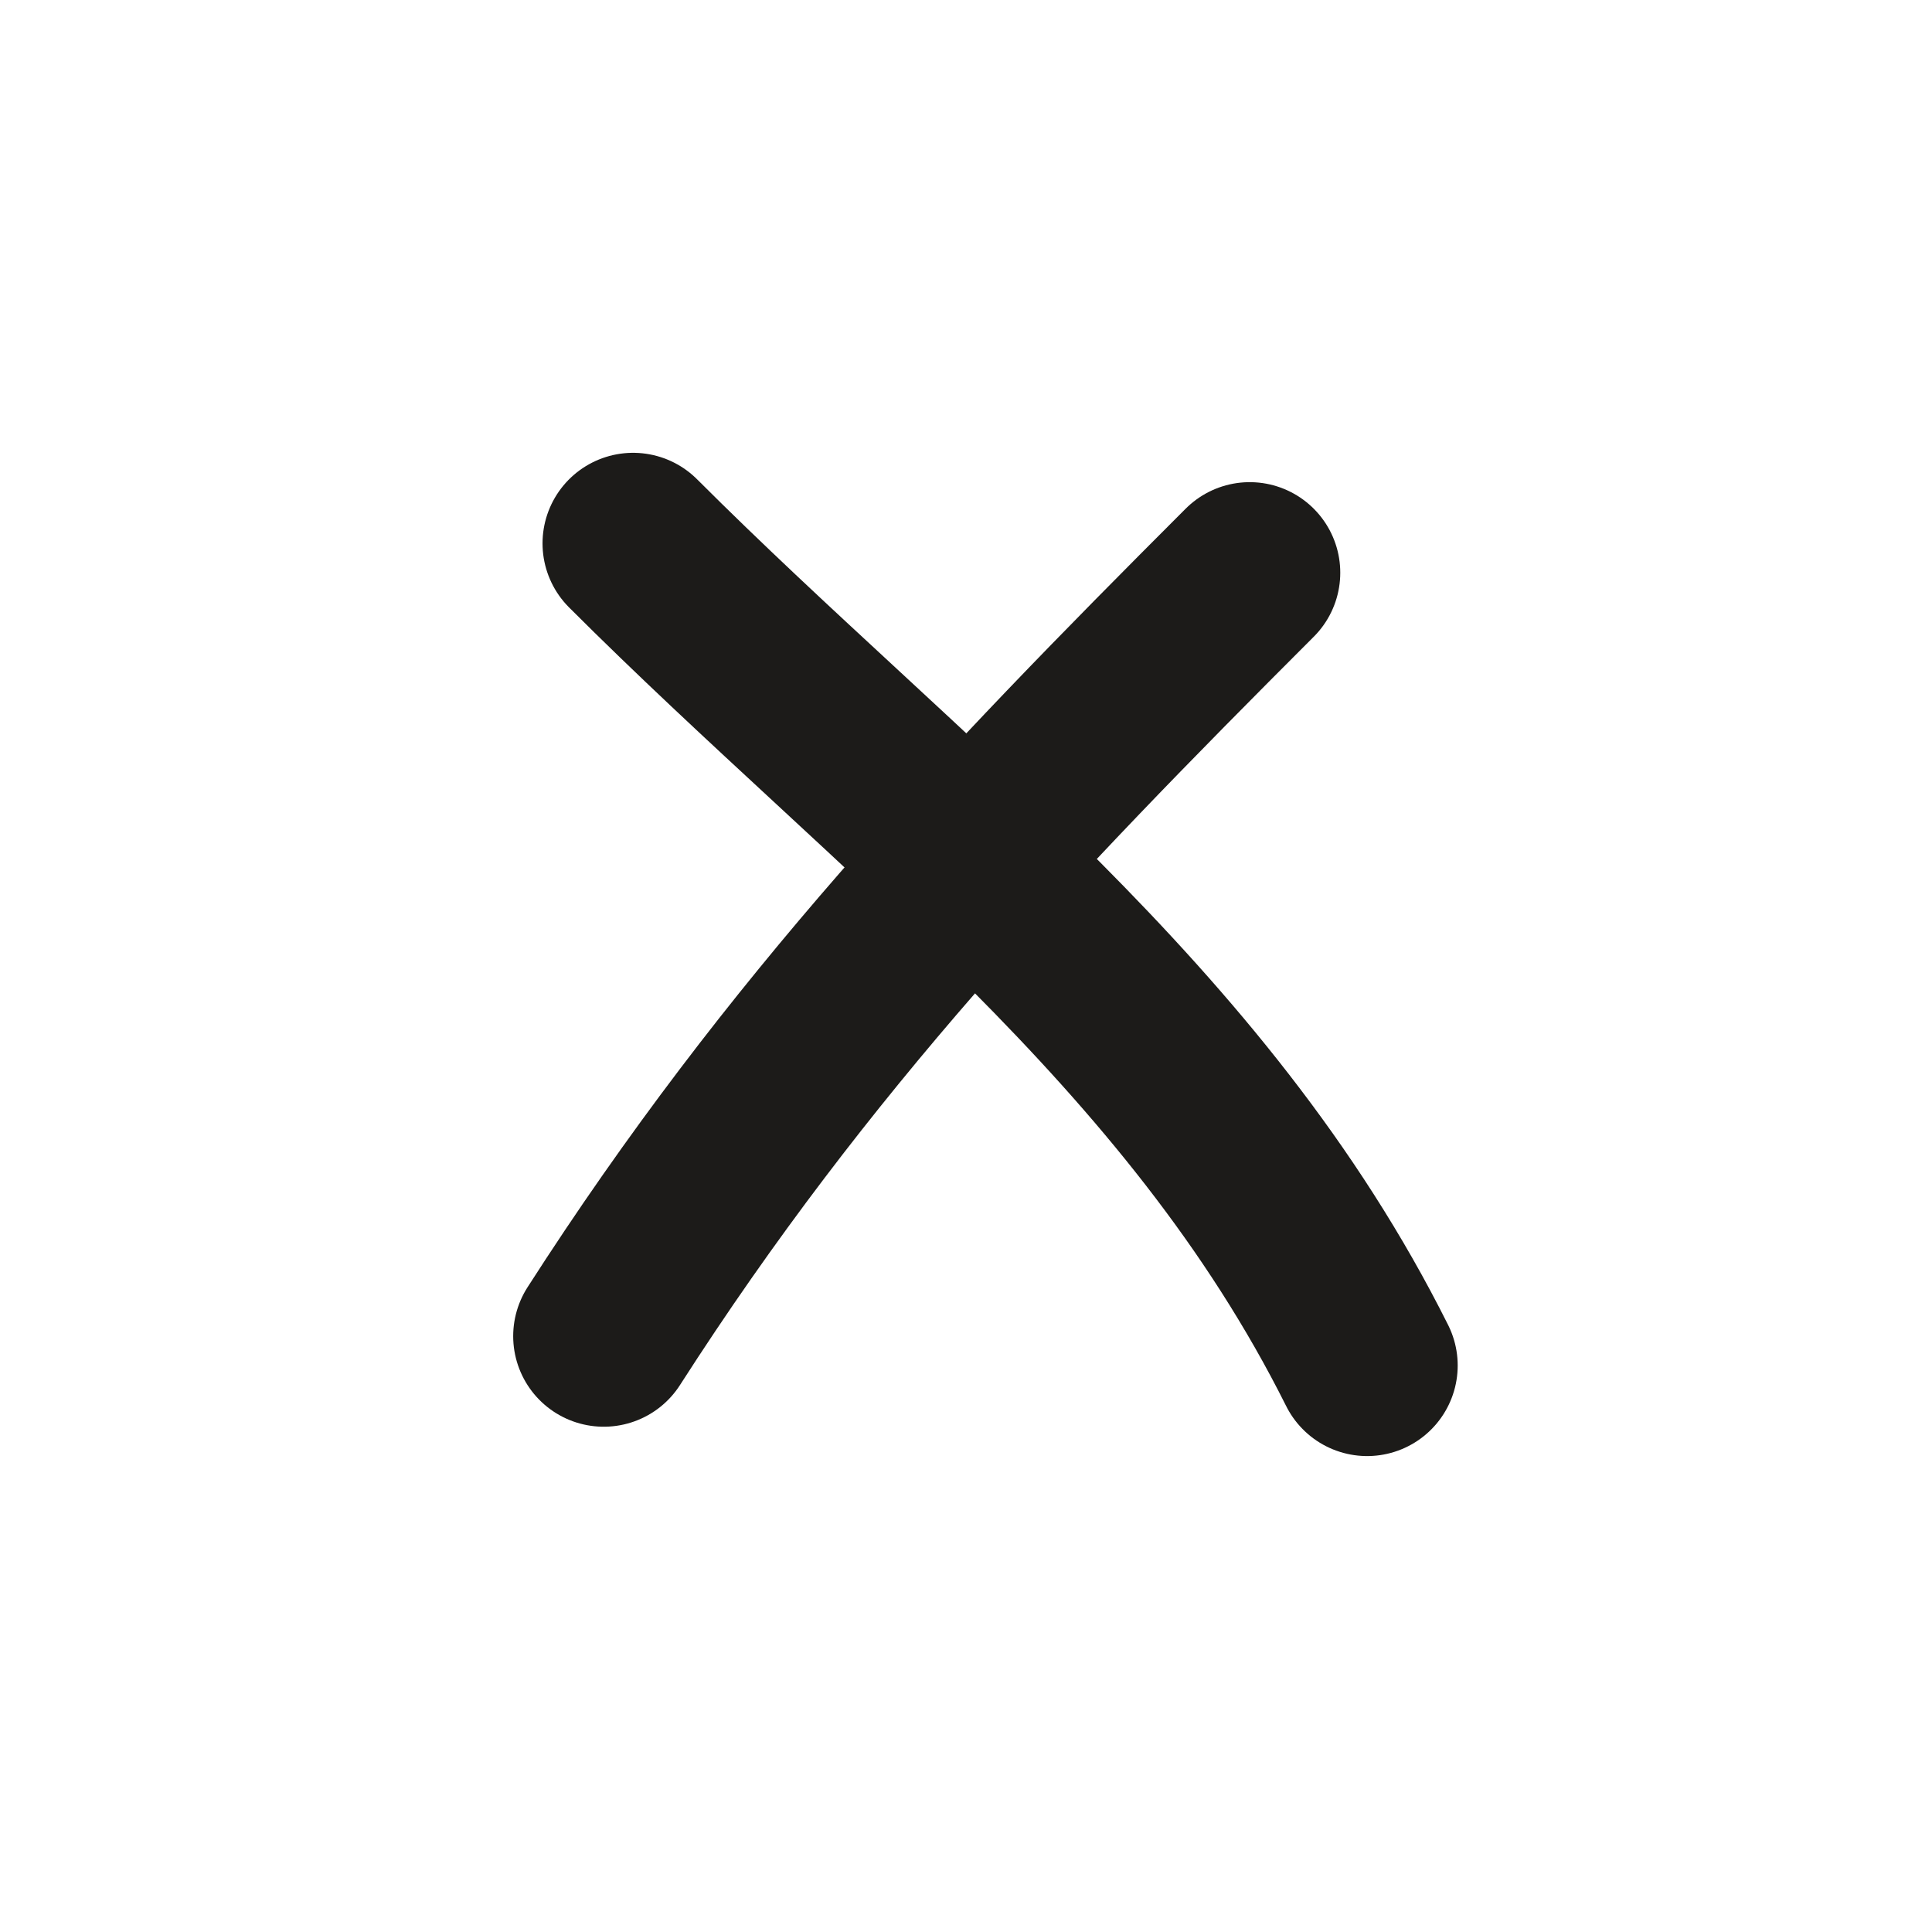
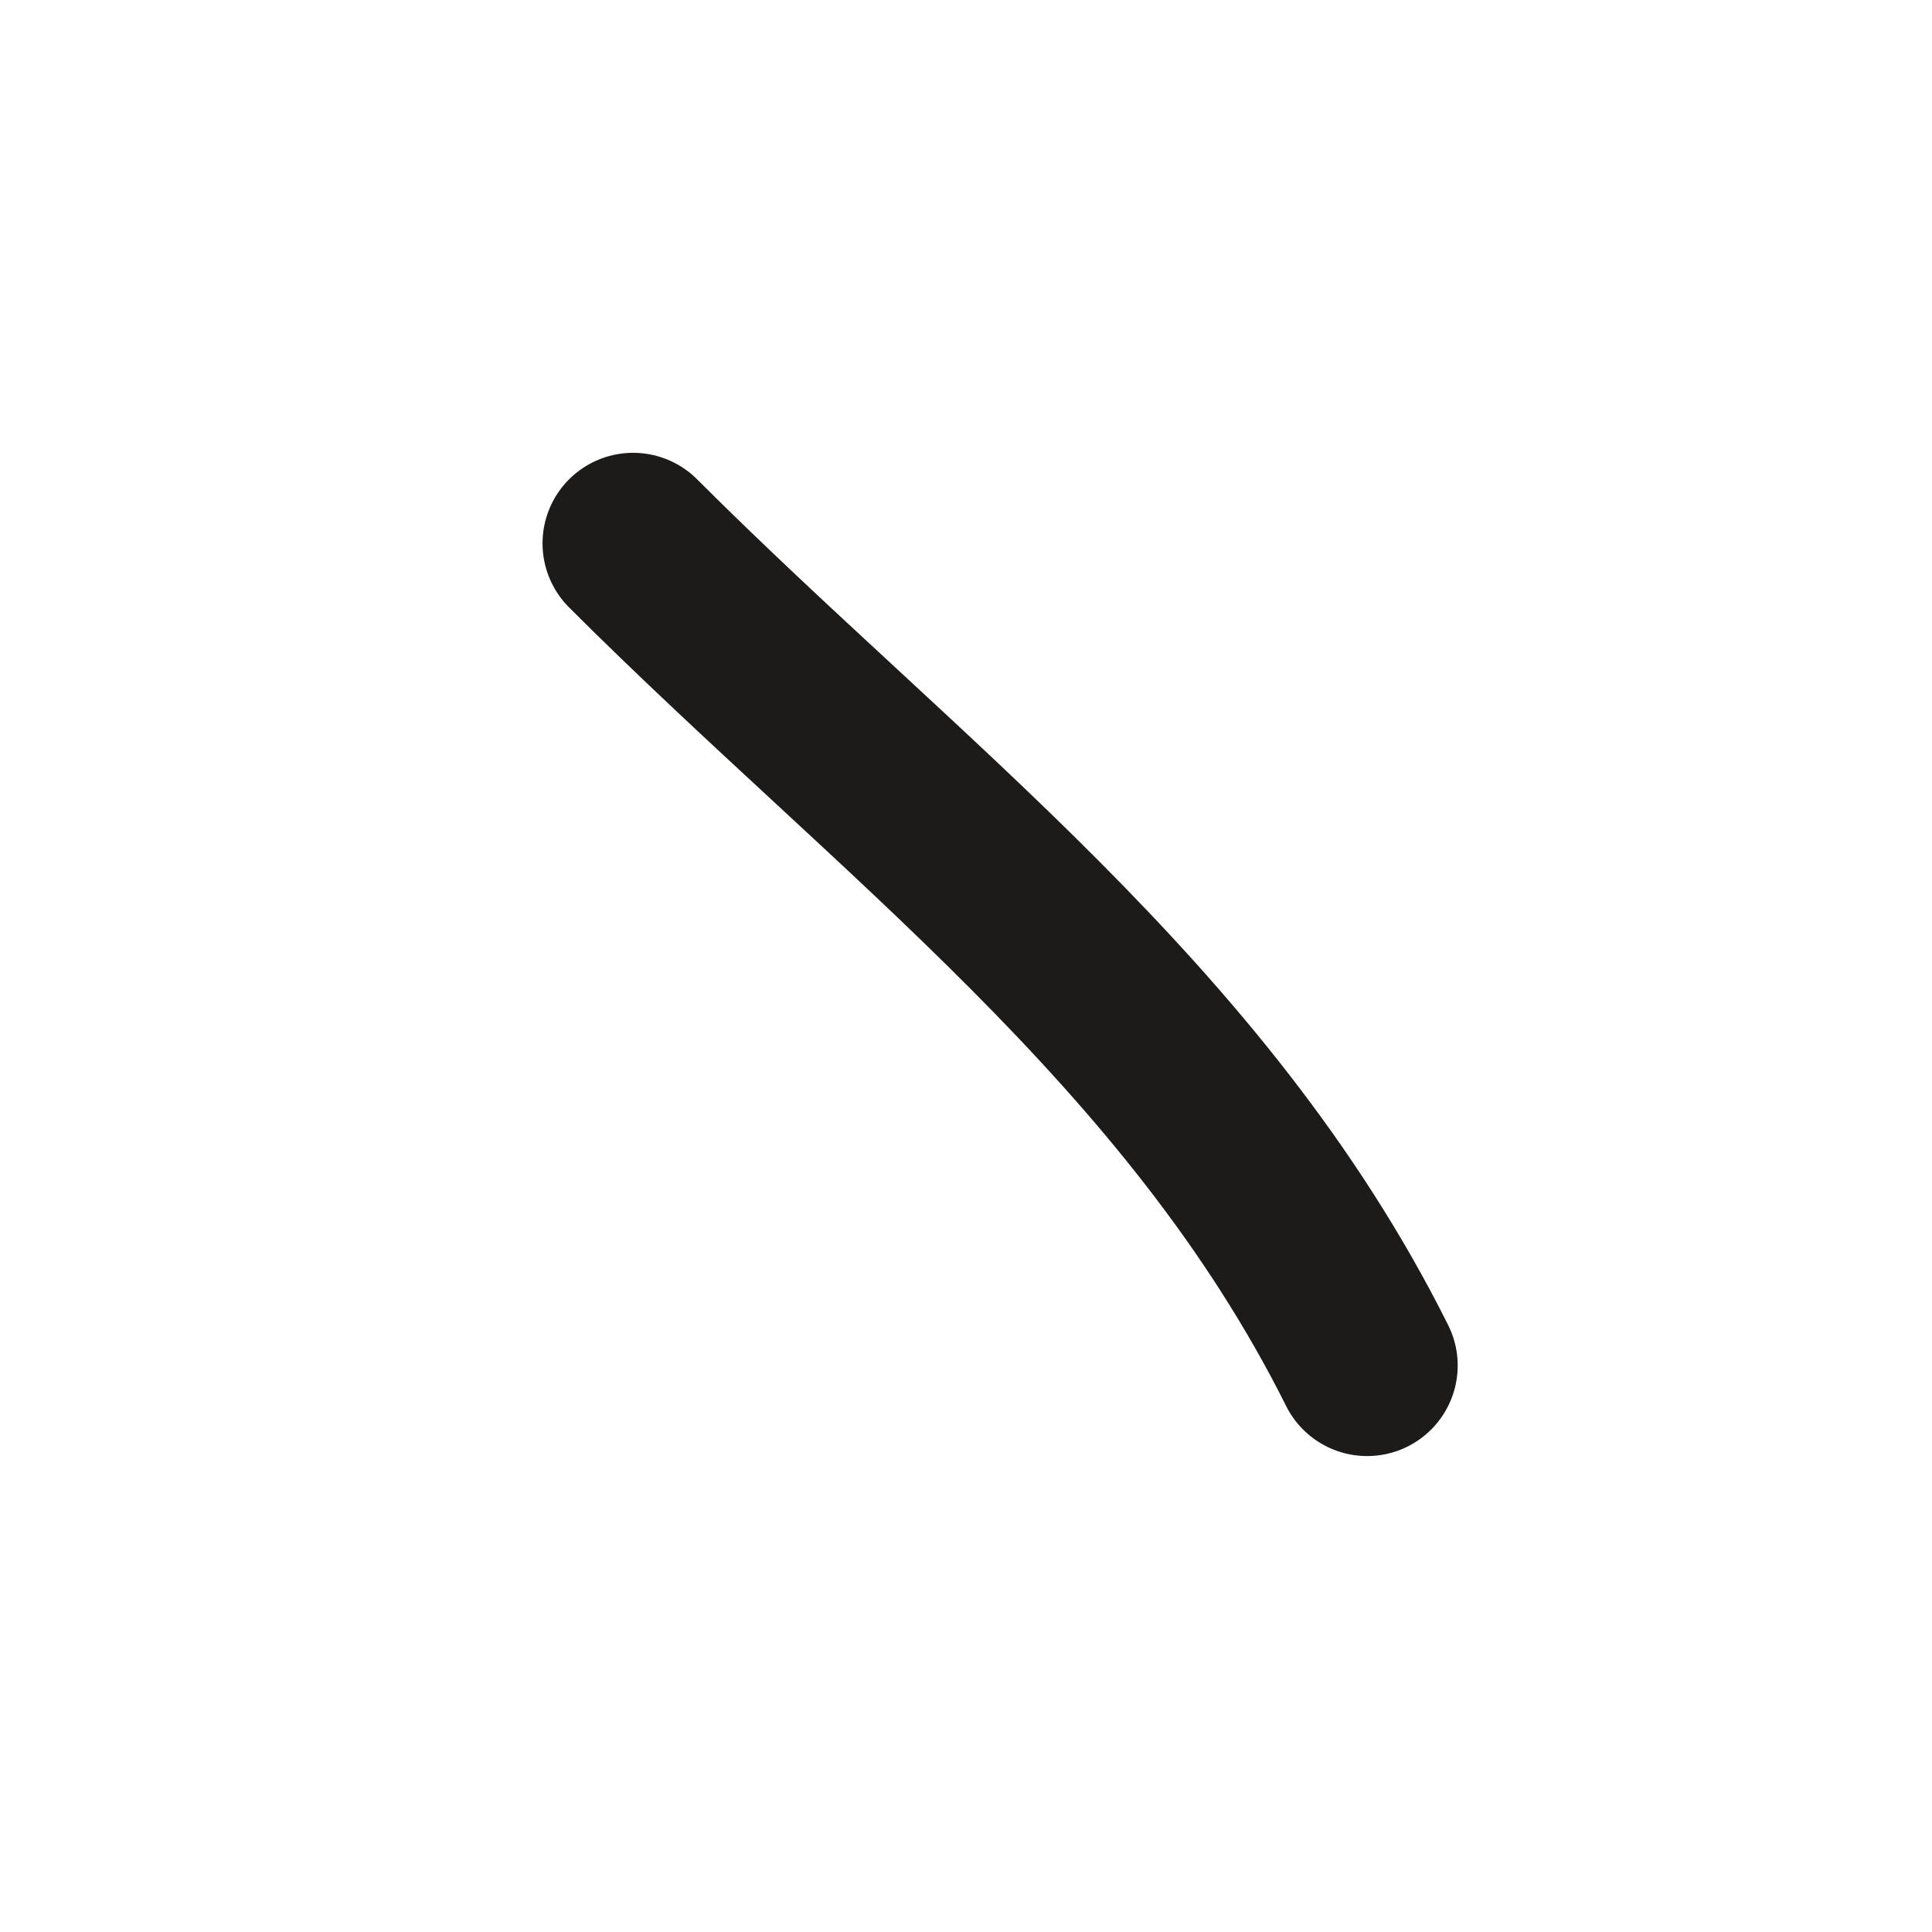
<svg xmlns="http://www.w3.org/2000/svg" width="32" height="32" viewBox="0 0 32 32" fill="none">
  <path d="M10.486 9C14.87 13.384 19.812 16.953 22.644 22.617" stroke="#1C1B19" stroke-width="3" stroke-linecap="round" />
-   <path d="M10 22.131C13.216 17.117 16.64 13.545 20.699 9.486" stroke="#1C1B19" stroke-width="3" stroke-linecap="round" />
</svg>